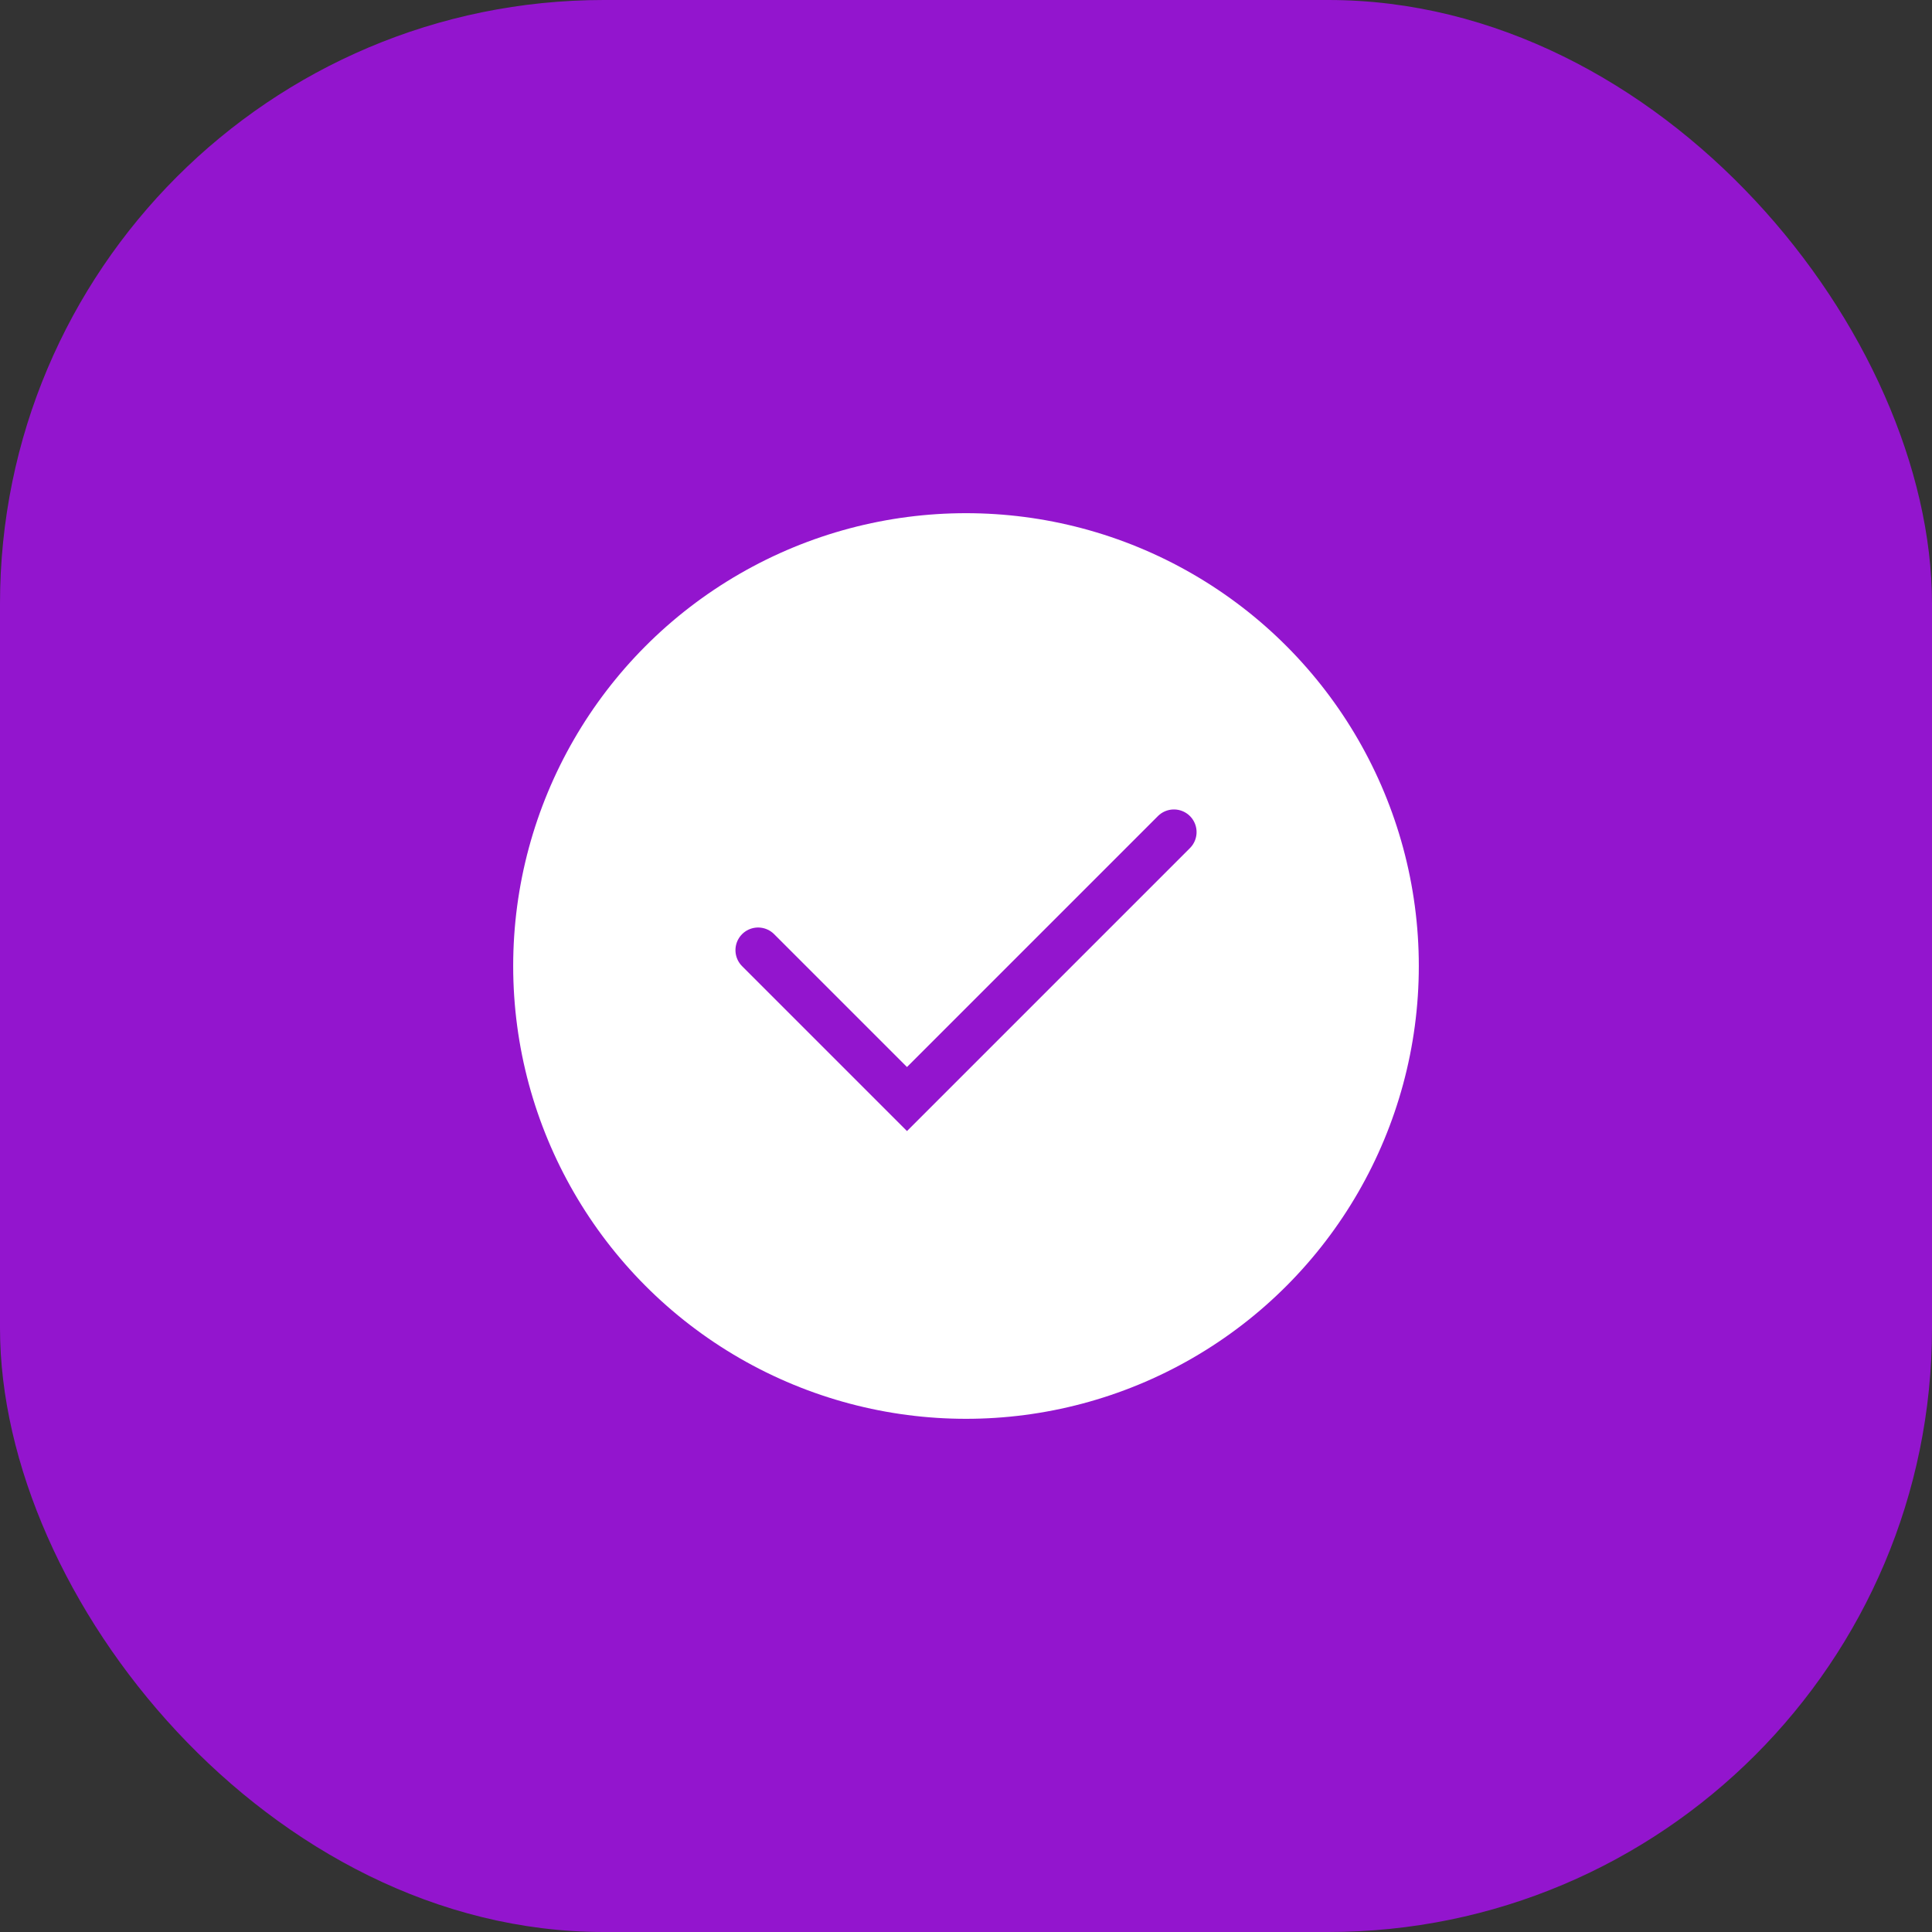
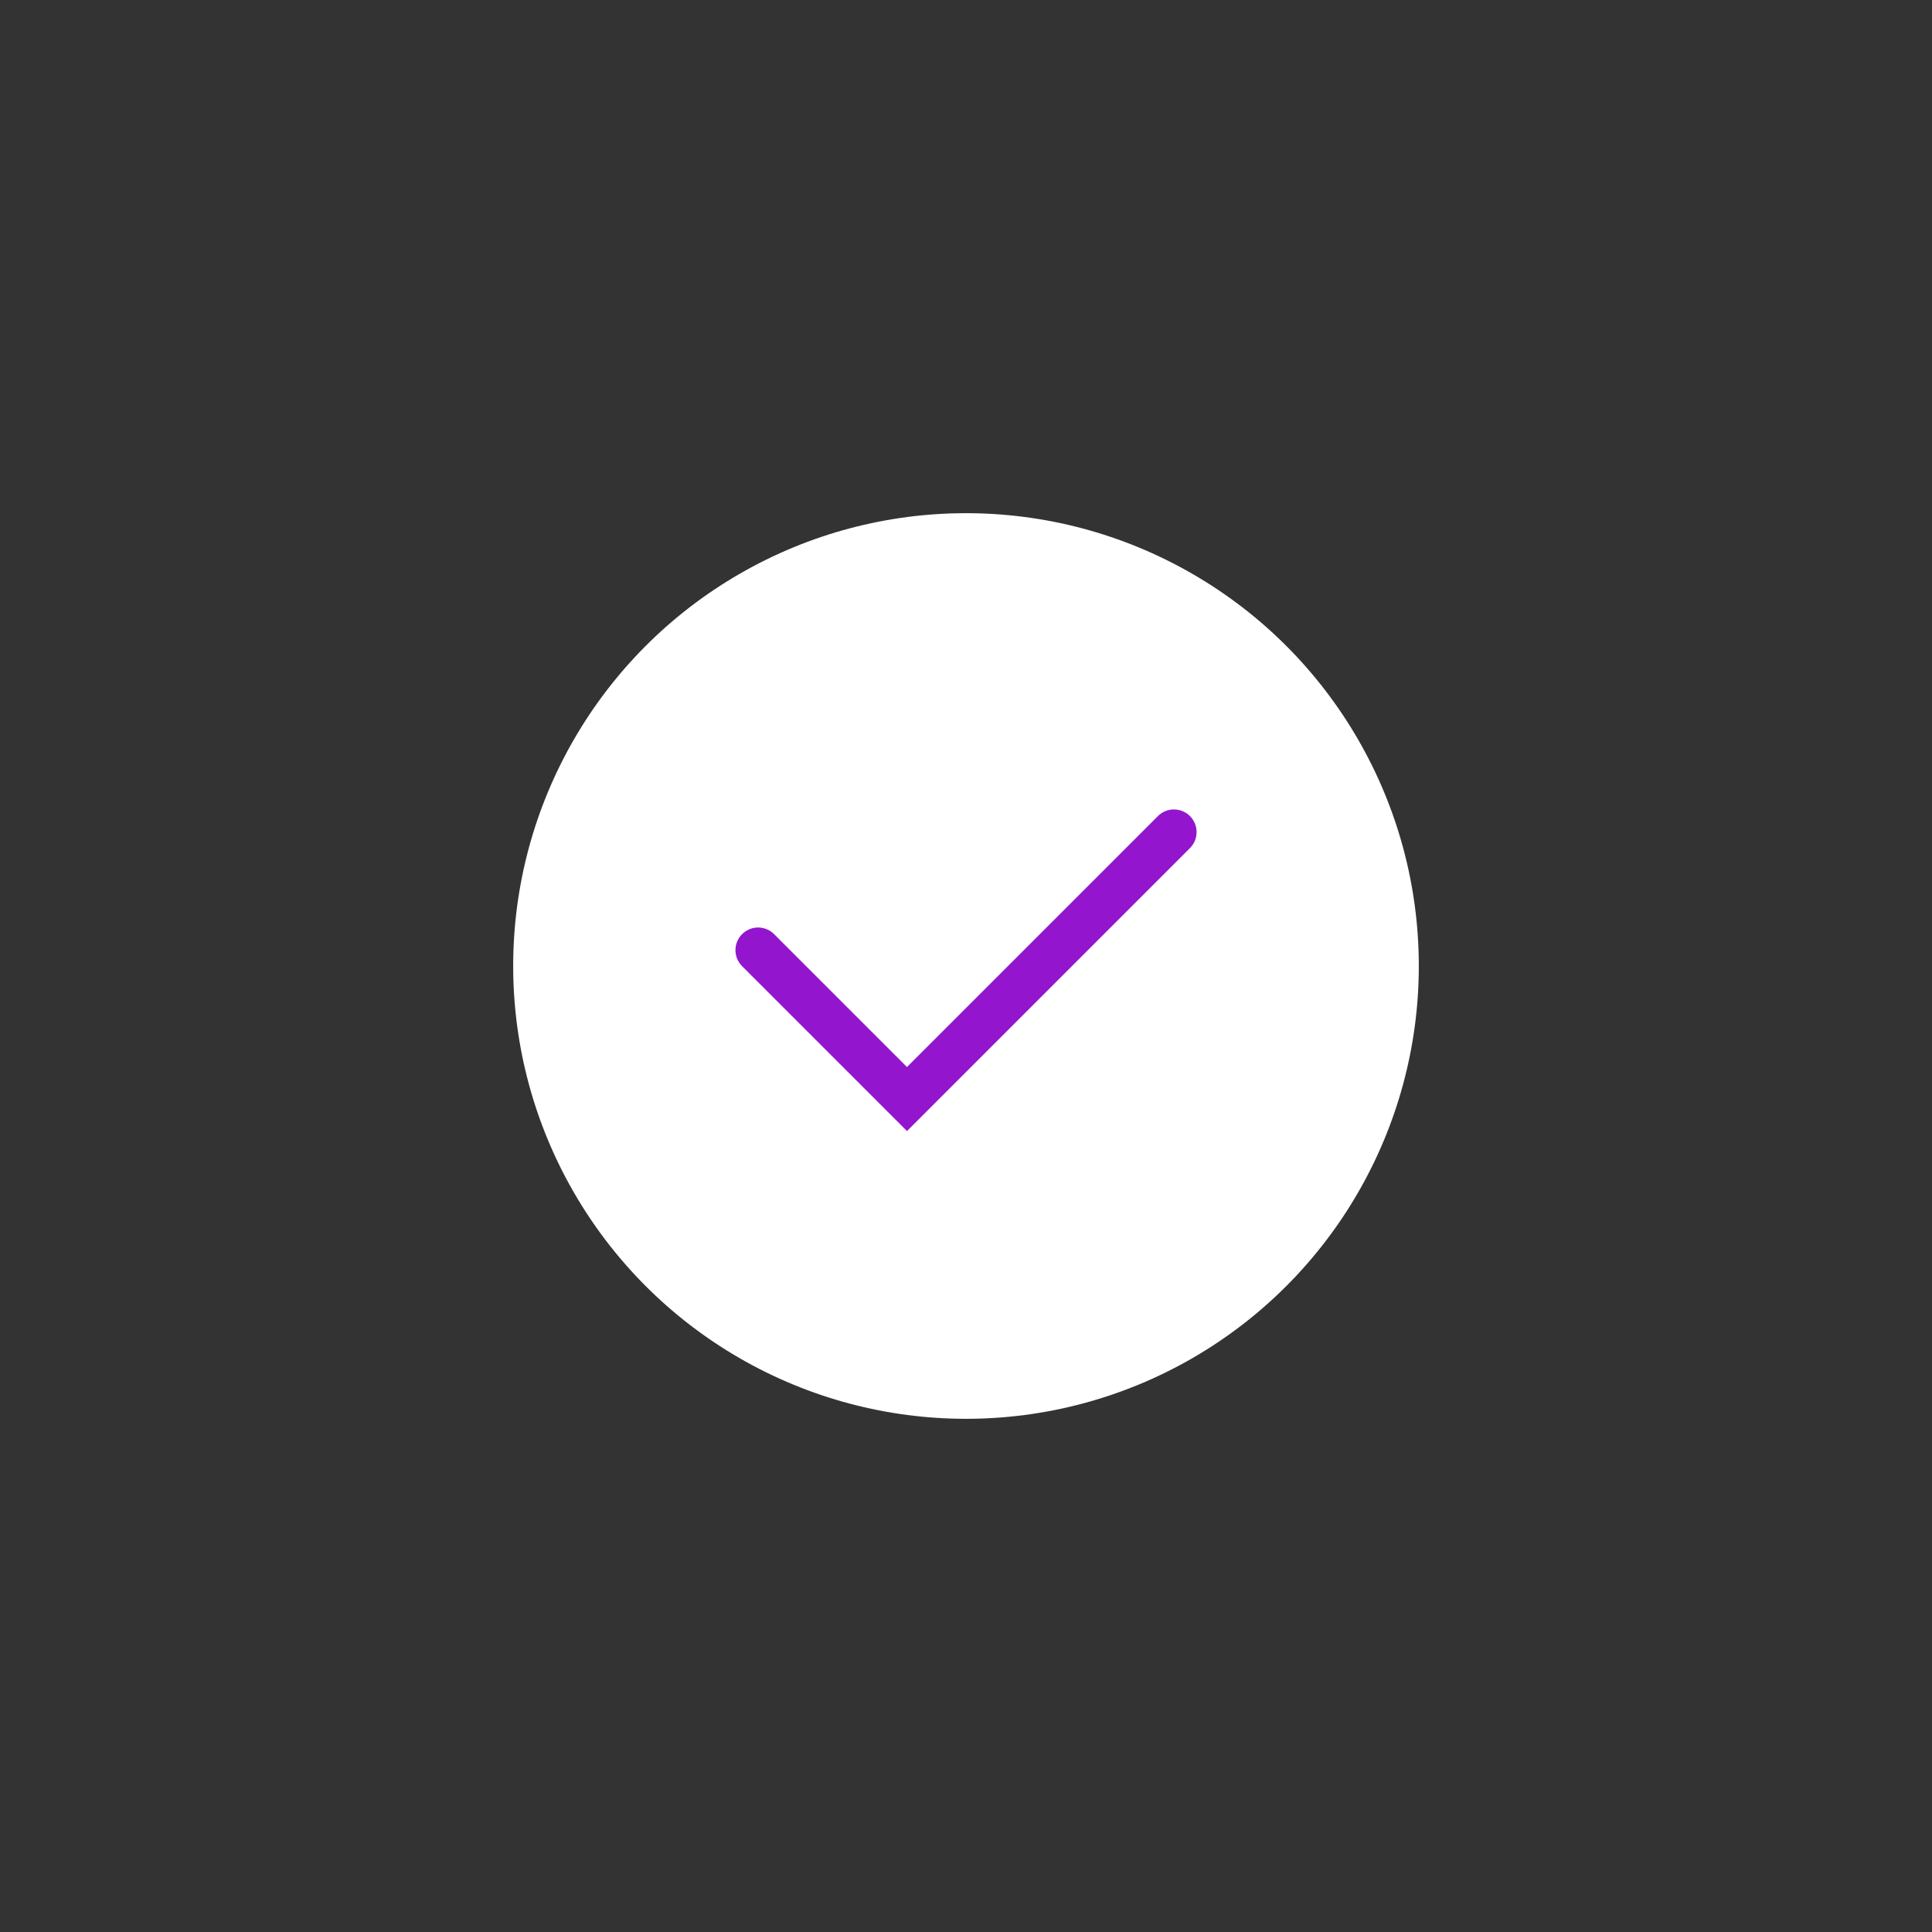
<svg xmlns="http://www.w3.org/2000/svg" width="64" height="64" viewBox="0 0 64 64" fill="none">
  <rect x="0" y="0" width="64" height="64" fill="#333333" stroke="none" />
-   <rect width="64" height="64" rx="20" fill="#9315CE" />
  <circle cx="32" cy="32" r="15" fill="white" />
  <path d="M25.113 31.475L30.045 36.407L38.888 27.564" stroke="#9315CE" stroke-width="1.5" stroke-linecap="round" />
</svg>